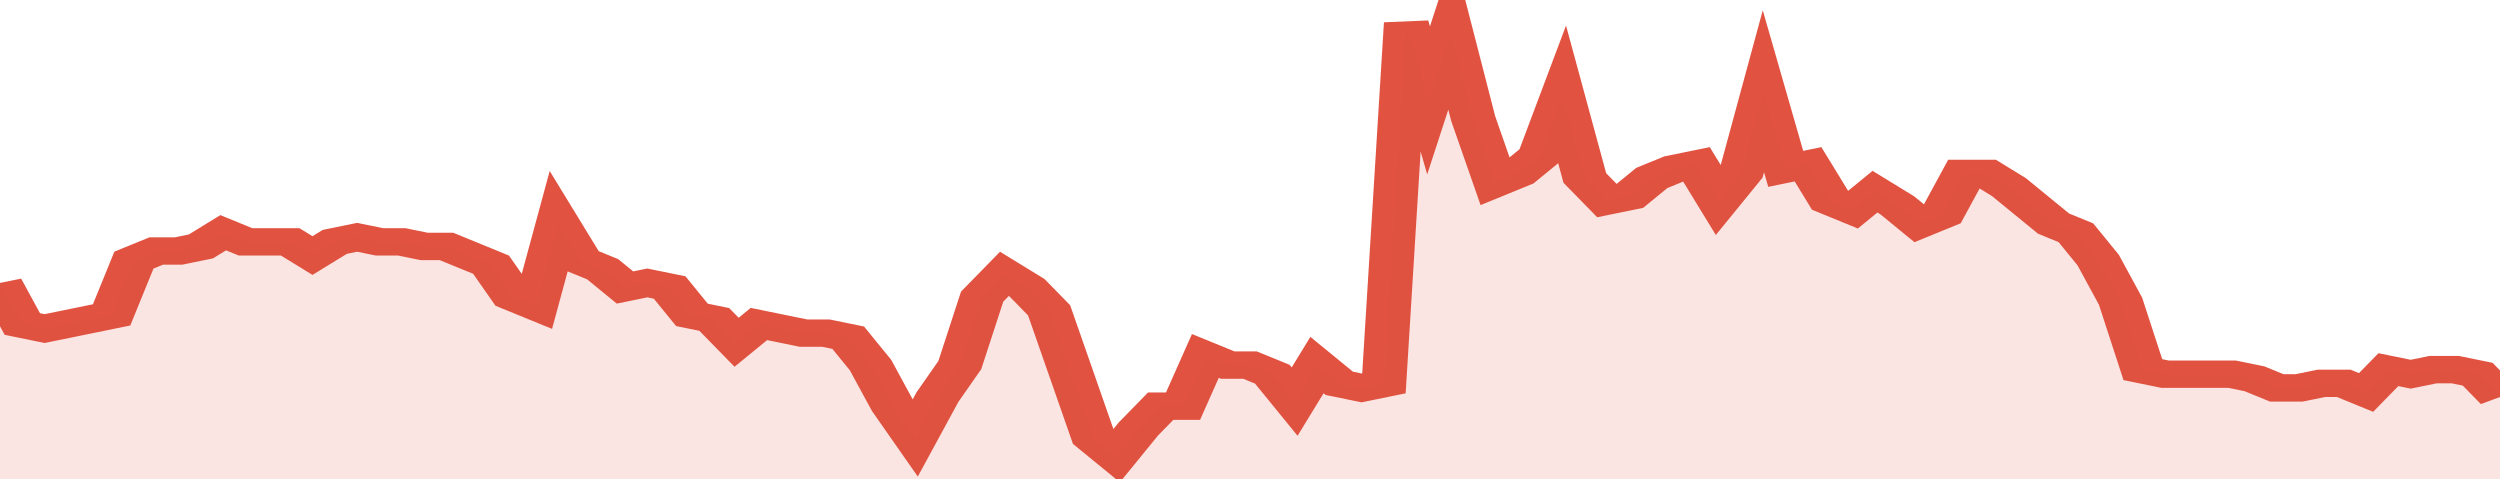
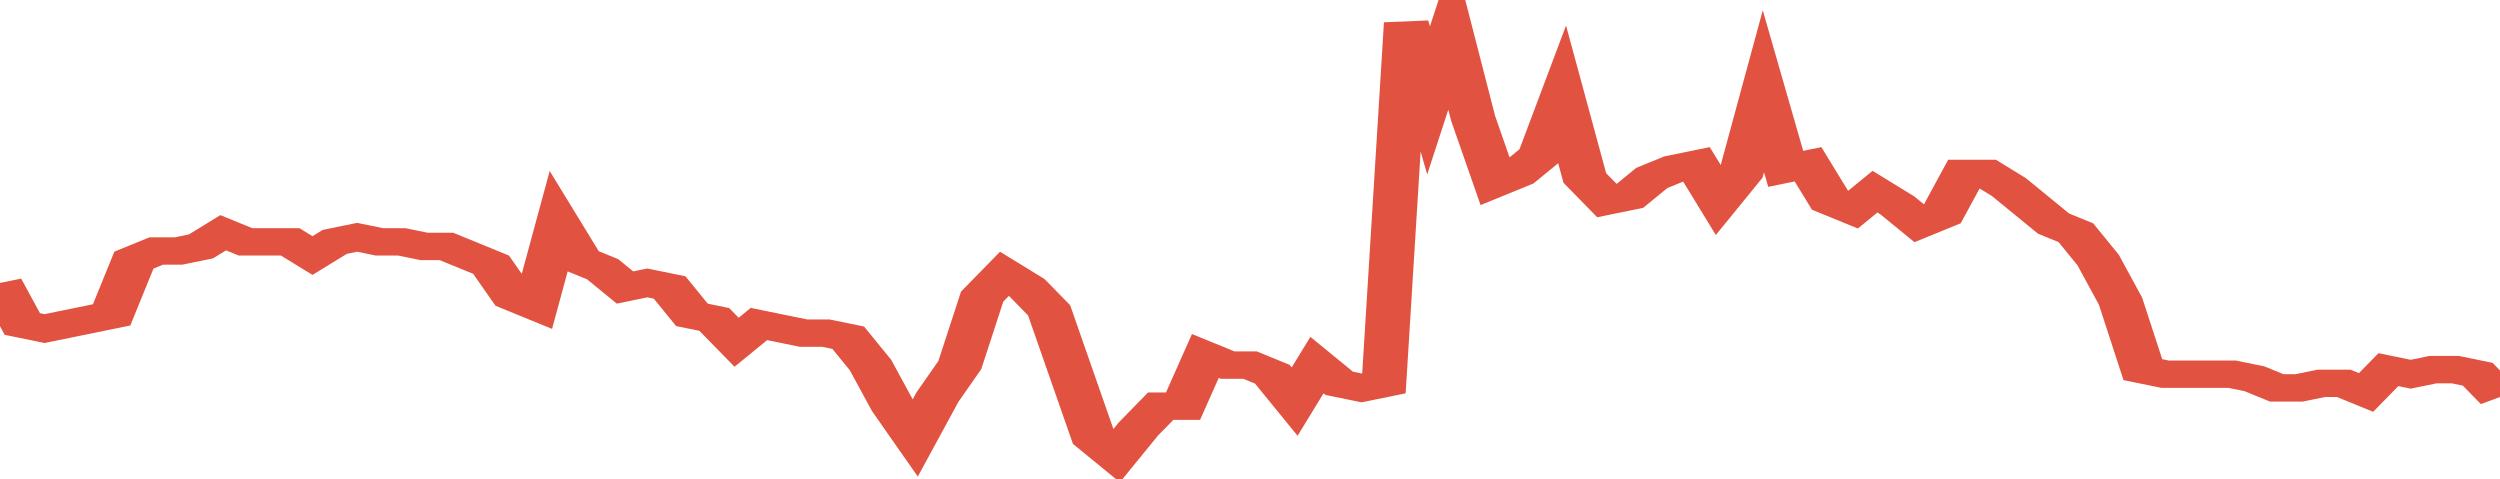
<svg xmlns="http://www.w3.org/2000/svg" viewBox="0 0 336 105" width="120" height="23" preserveAspectRatio="none">
  <polyline fill="none" stroke="#E15241" stroke-width="6" points="0, 62 3, 71 6, 72 9, 71 12, 70 15, 69 18, 57 21, 55 24, 55 27, 54 30, 51 33, 53 36, 53 39, 53 42, 56 45, 53 48, 52 51, 53 54, 53 57, 54 60, 54 63, 56 66, 58 69, 65 72, 67 75, 49 78, 57 81, 59 84, 63 87, 62 90, 63 93, 69 96, 70 99, 75 102, 71 105, 72 108, 73 111, 73 114, 74 117, 80 120, 89 123, 96 126, 87 129, 80 132, 65 135, 60 138, 63 141, 68 144, 82 147, 96 150, 100 153, 94 156, 89 159, 89 162, 78 165, 80 168, 80 171, 82 174, 88 177, 80 180, 84 183, 85 186, 84 189, 5 192, 22 195, 7 198, 26 201, 40 204, 38 207, 34 210, 21 213, 39 216, 44 219, 43 222, 39 225, 37 228, 36 231, 44 234, 38 237, 20 240, 37 243, 36 246, 44 249, 46 252, 42 255, 45 258, 49 261, 47 264, 38 267, 38 270, 41 273, 45 276, 49 279, 51 282, 57 285, 66 288, 81 291, 82 294, 82 297, 82 300, 82 303, 83 306, 85 309, 85 312, 84 315, 84 318, 86 321, 81 324, 82 327, 81 330, 81 333, 82 336, 87 336, 87 "> </polyline>
-   <polygon fill="#E15241" opacity="0.15" points="0, 105 0, 62 3, 71 6, 72 9, 71 12, 70 15, 69 18, 57 21, 55 24, 55 27, 54 30, 51 33, 53 36, 53 39, 53 42, 56 45, 53 48, 52 51, 53 54, 53 57, 54 60, 54 63, 56 66, 58 69, 65 72, 67 75, 49 78, 57 81, 59 84, 63 87, 62 90, 63 93, 69 96, 70 99, 75 102, 71 105, 72 108, 73 111, 73 114, 74 117, 80 120, 89 123, 96 126, 87 129, 80 132, 65 135, 60 138, 63 141, 68 144, 82 147, 96 150, 100 153, 94 156, 89 159, 89 162, 78 165, 80 168, 80 171, 82 174, 88 177, 80 180, 84 183, 85 186, 84 189, 5 192, 22 195, 7 198, 26 201, 40 204, 38 207, 34 210, 21 213, 39 216, 44 219, 43 222, 39 225, 37 228, 36 231, 44 234, 38 237, 20 240, 37 243, 36 246, 44 249, 46 252, 42 255, 45 258, 49 261, 47 264, 38 267, 38 270, 41 273, 45 276, 49 279, 51 282, 57 285, 66 288, 81 291, 82 294, 82 297, 82 300, 82 303, 83 306, 85 309, 85 312, 84 315, 84 318, 86 321, 81 324, 82 327, 81 330, 81 333, 82 336, 87 336, 105 " />
</svg>